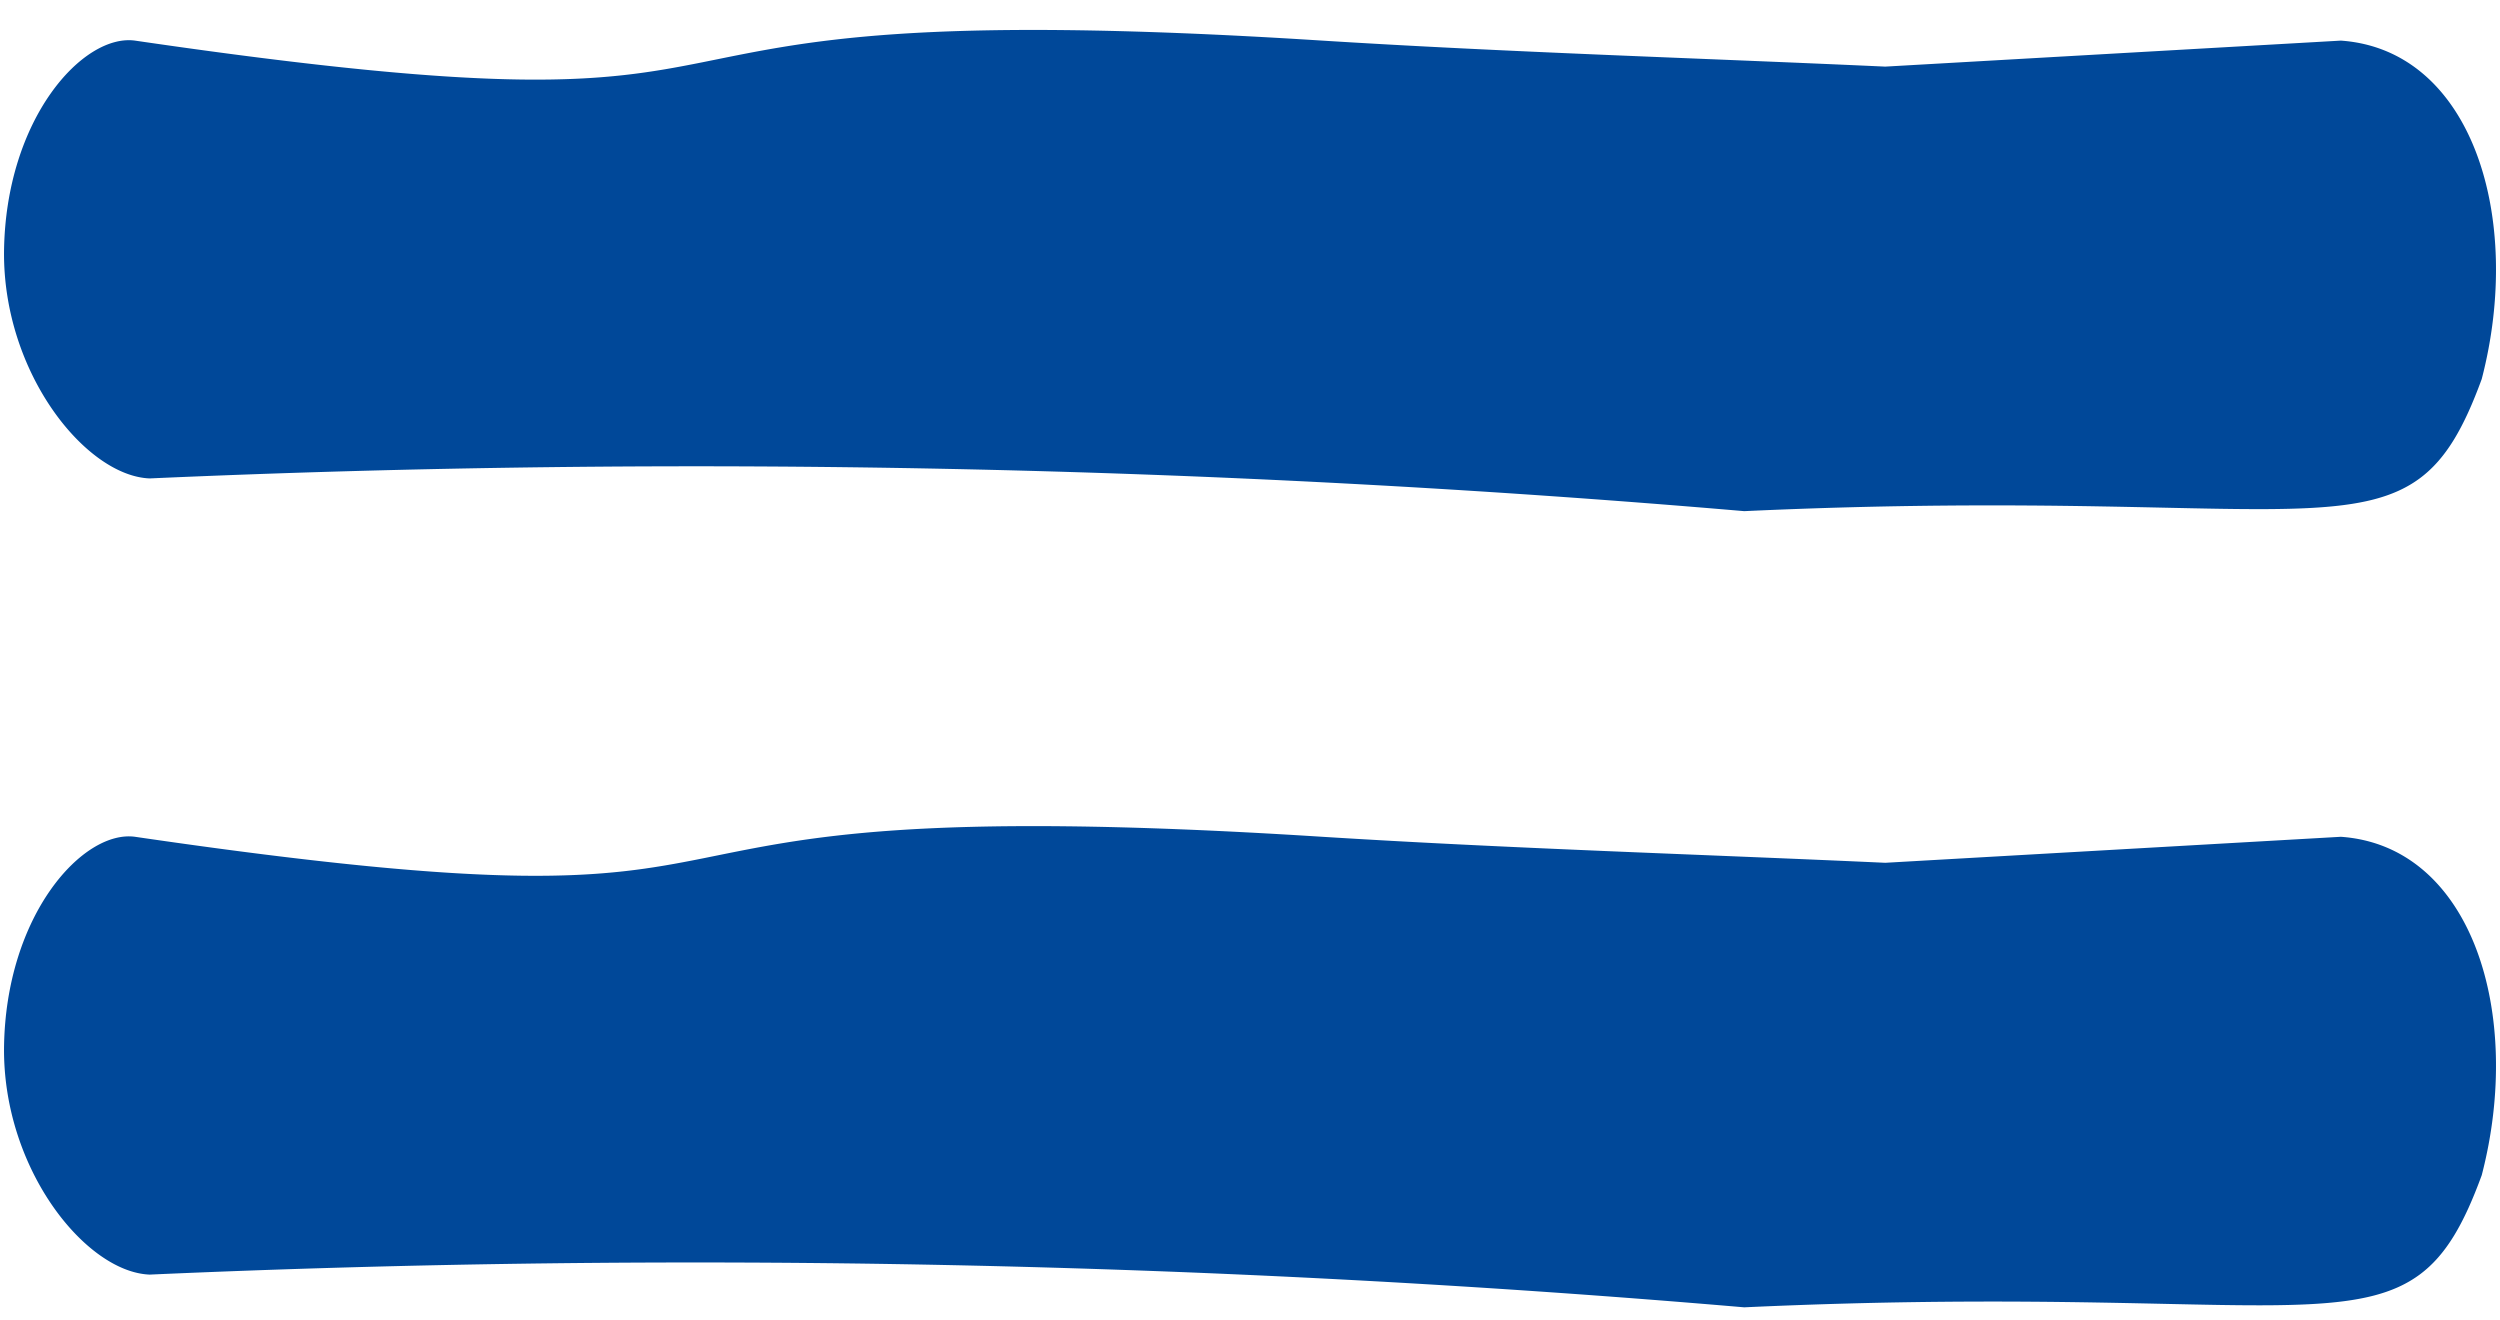
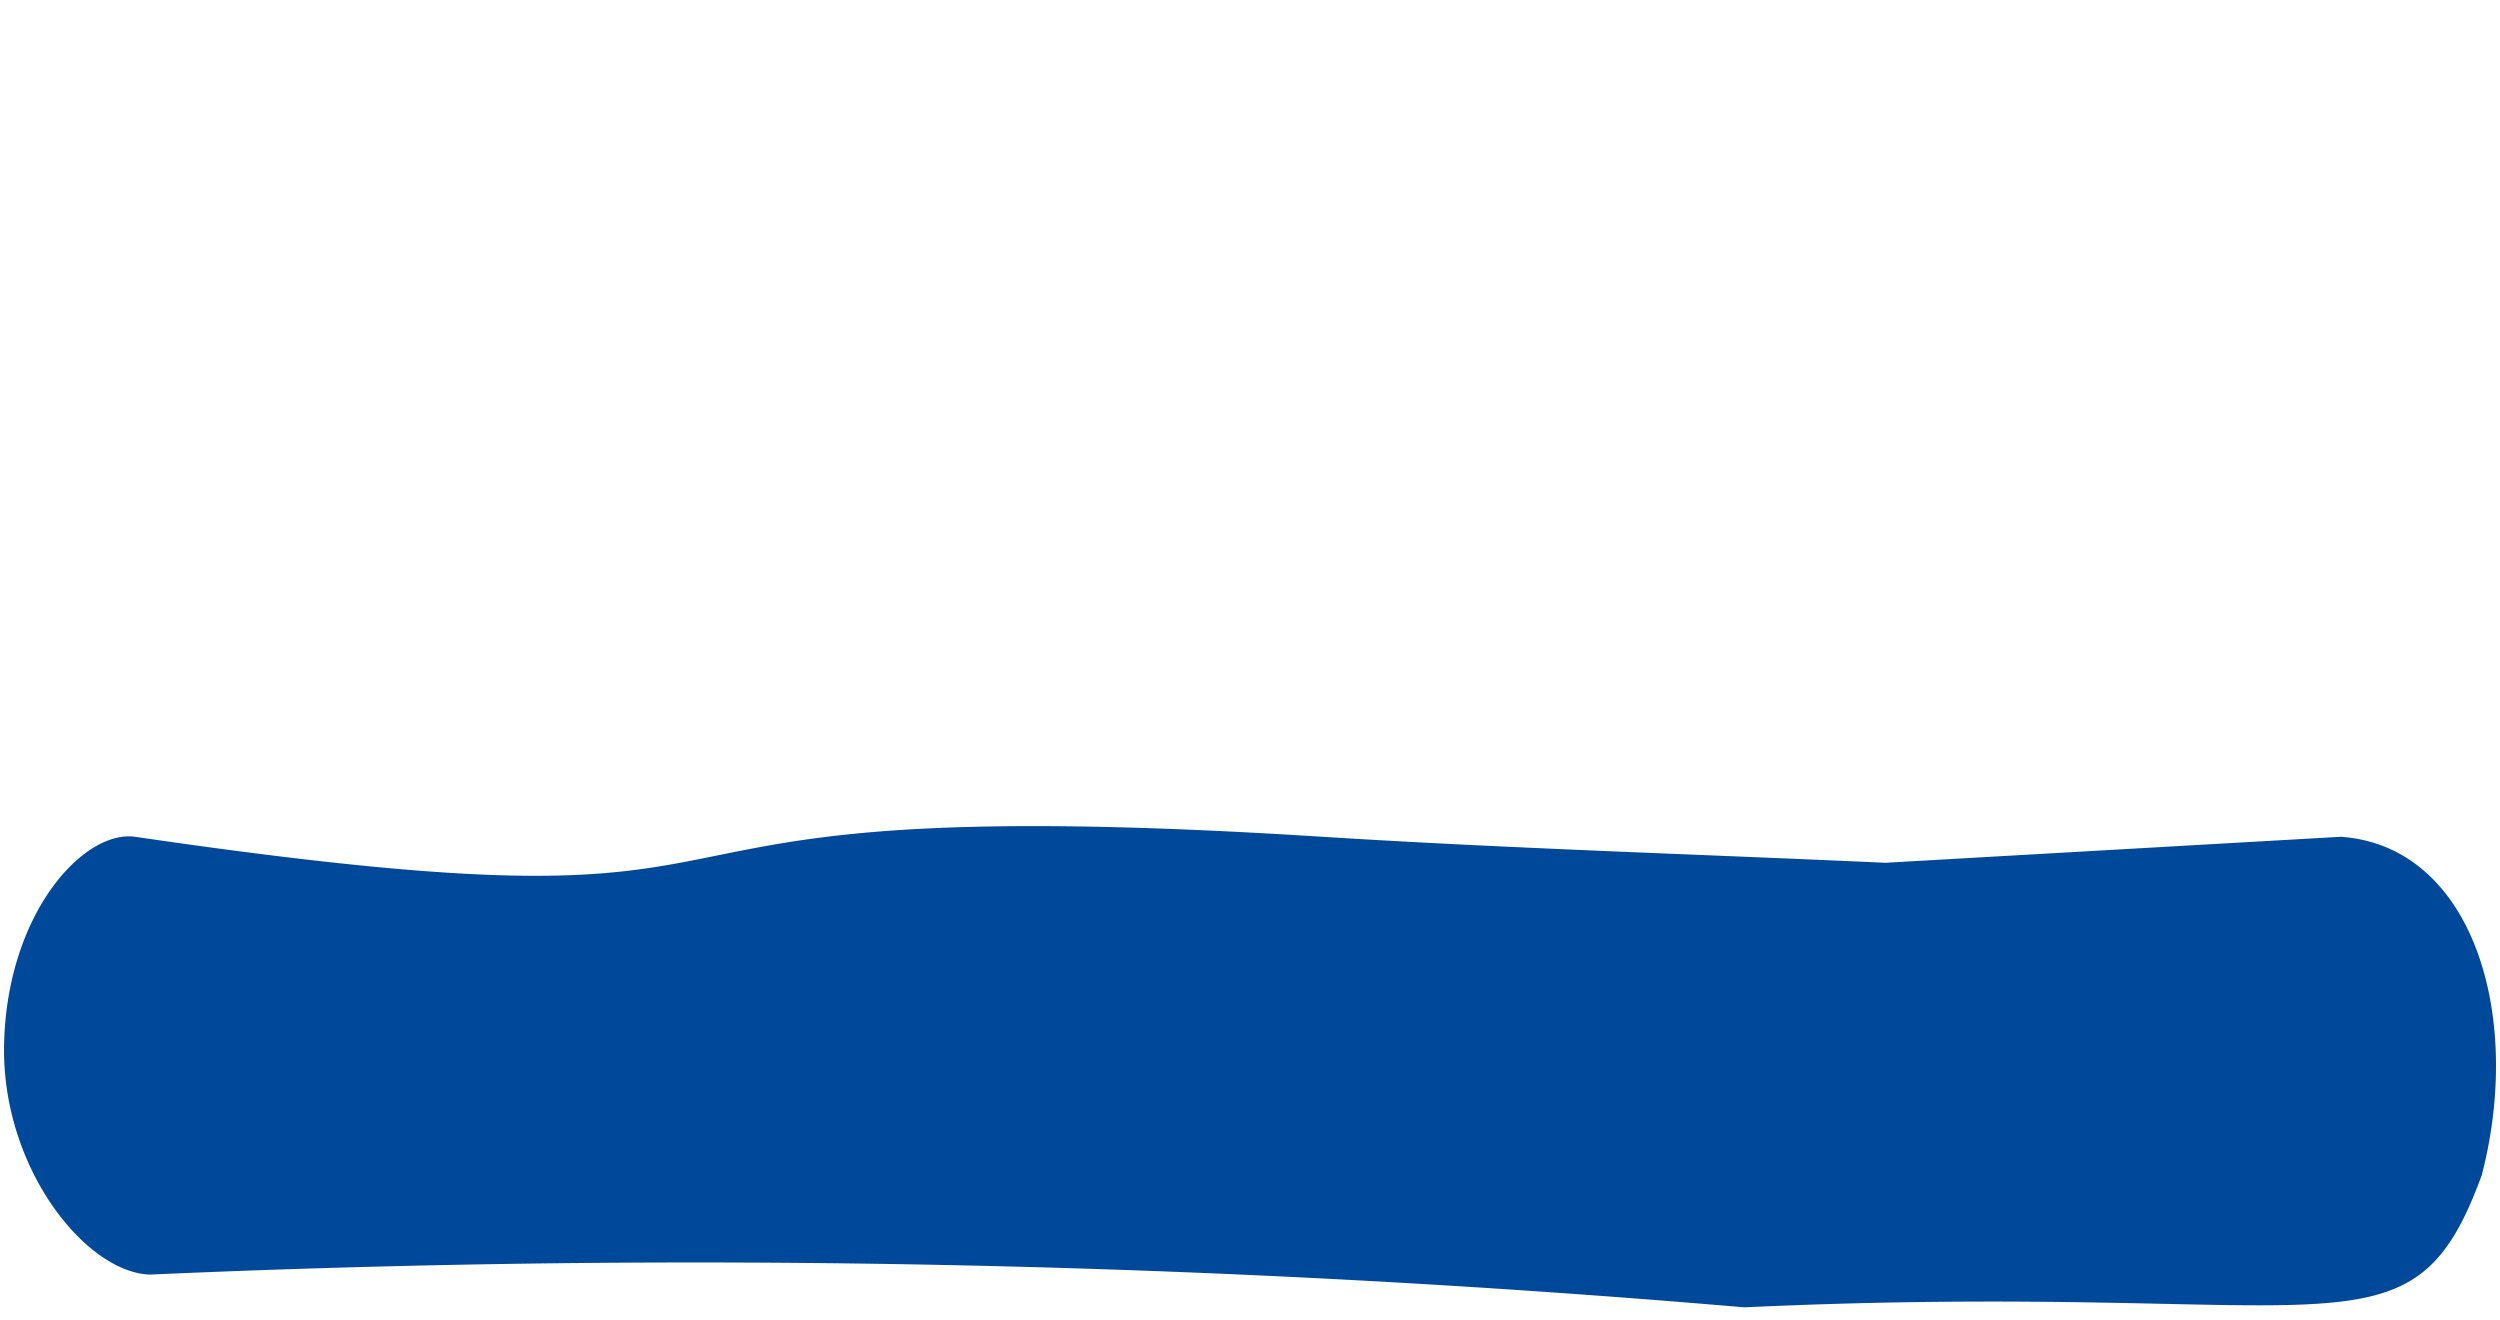
<svg xmlns="http://www.w3.org/2000/svg" width="16.865" height="8.907" viewBox="0 0 16.865 8.907">
  <g id="Groupe_8260" data-name="Groupe 8260" transform="translate(-839.144 -234.346)">
-     <path id="Tracé_4850" data-name="Tracé 4850" d="M-.042,11.759A82.88,82.88,0,0,0-.009,1C0,.57.682,0,1.5-.009,2.4-.016,2.987.5,2.942.852c-.65,5.056.393,2.492.141,7.986-.058,1.273-.074,2.547-.11,3.82l.229,3.07c-.047.886-1.173,1.254-2.266.99C-.39,16.259.213,15.764-.042,11.759Z" transform="translate(839.154 237.547) rotate(-89)" fill="#004899" />
    <path id="Tracé_4851" data-name="Tracé 4851" d="M-.042,11.759A82.88,82.88,0,0,0-.009,1C0,.57.682,0,1.5-.009,2.4-.016,2.987.5,2.942.852c-.65,5.056.393,2.492.141,7.986-.058,1.273-.074,2.547-.11,3.82l.229,3.07c-.047.886-1.173,1.254-2.266.99C-.39,16.259.213,15.764-.042,11.759Z" transform="translate(839.154 242.918) rotate(-89)" fill="#004899" />
  </g>
</svg>